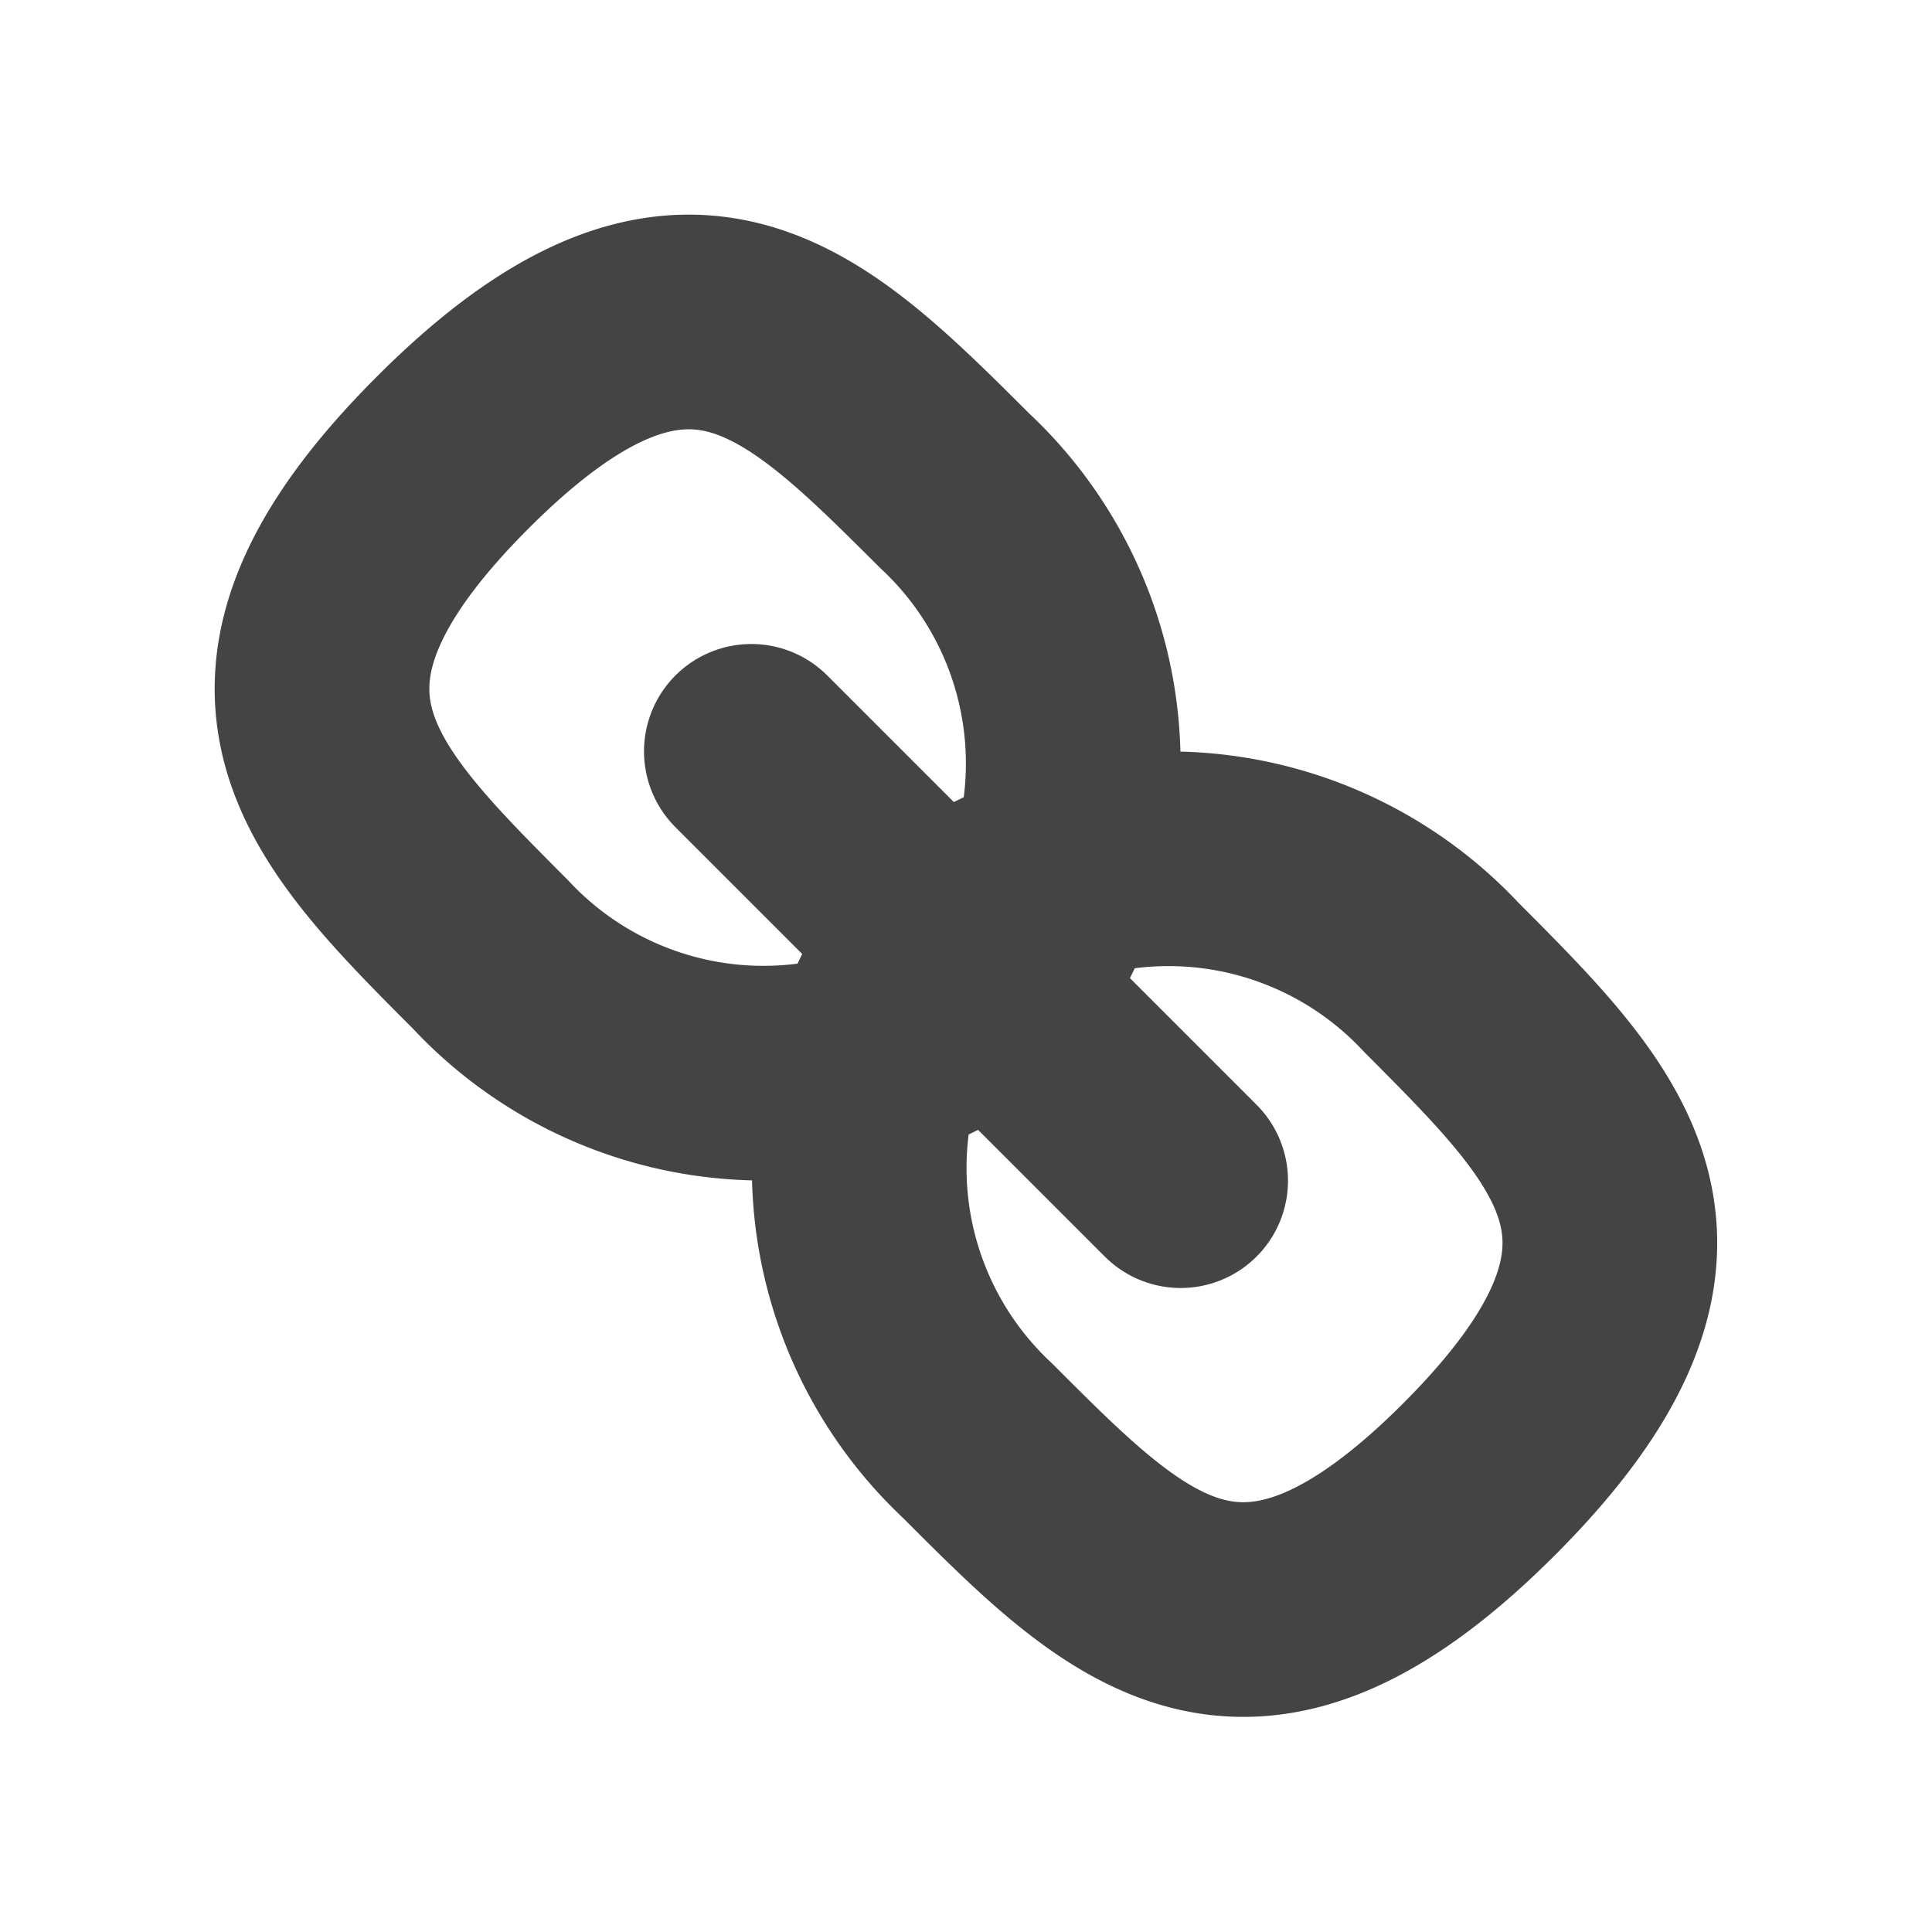
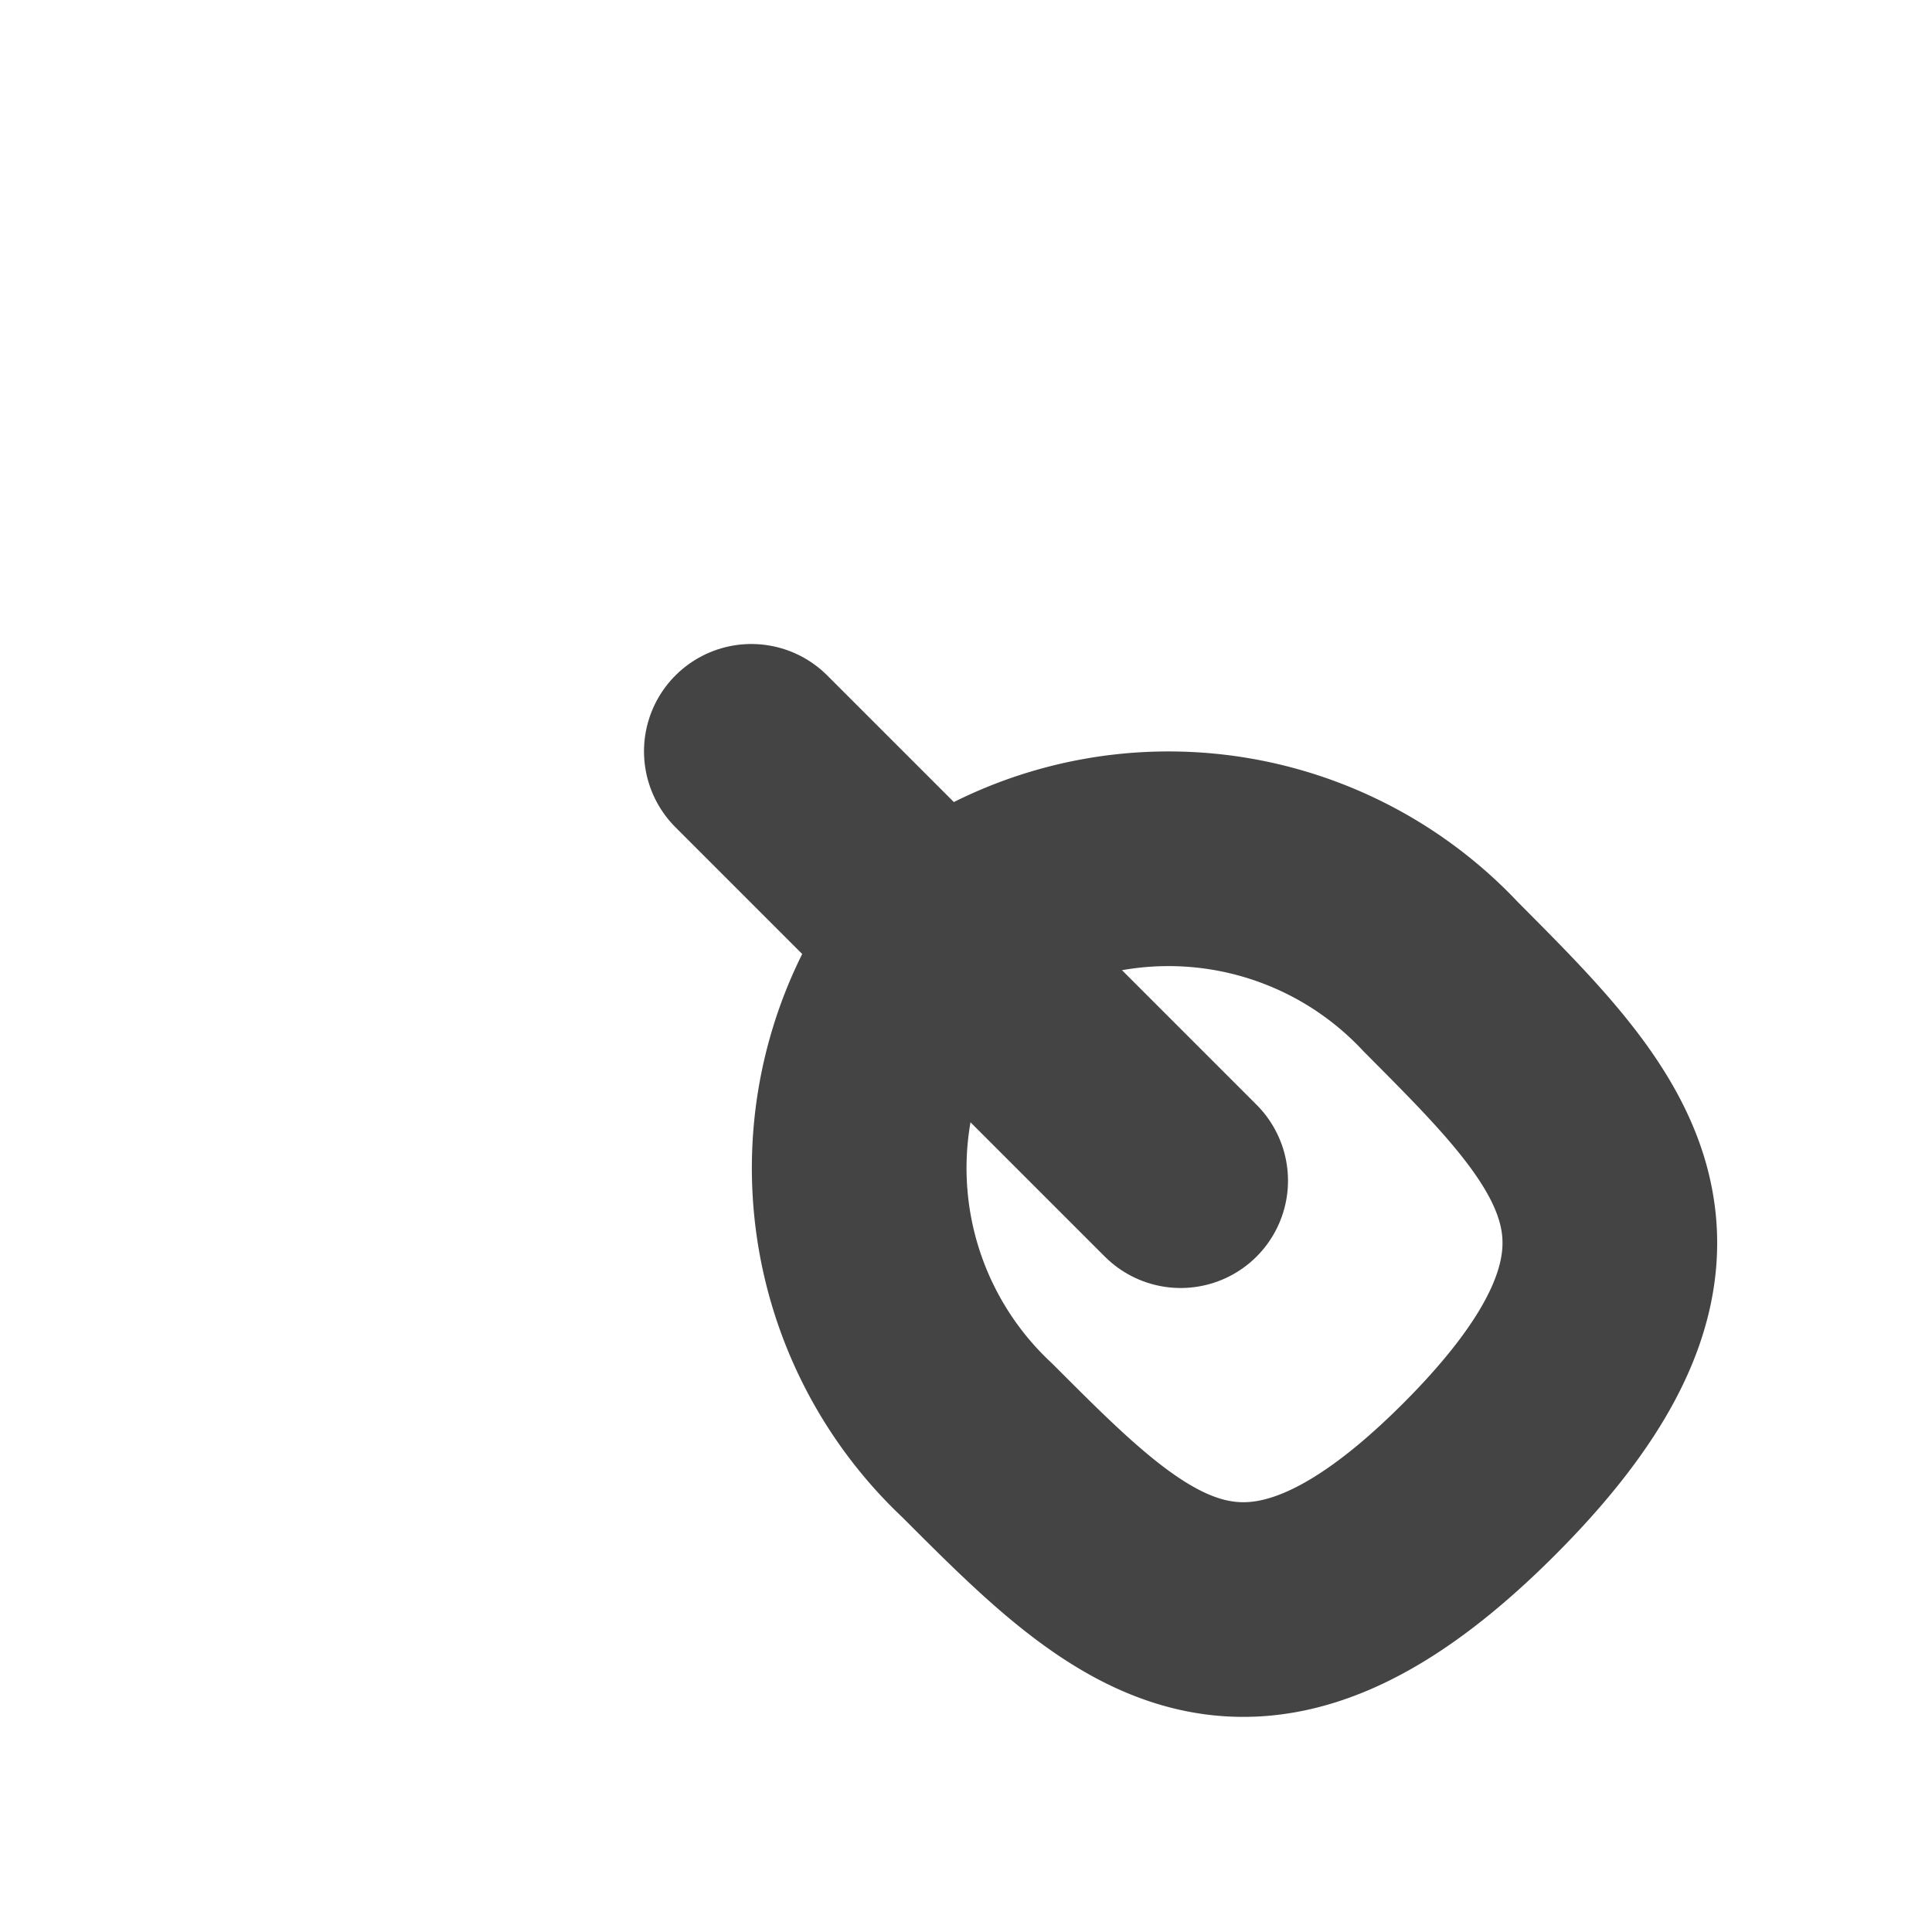
<svg xmlns="http://www.w3.org/2000/svg" viewBox="0 0 18 18">
  <path d="m7 7 4 4" style="fill:none;stroke:#444;stroke-linecap:round;stroke-linejoin:round;stroke-width:2" />
-   <path d="M8.9 4.577a3.476 3.476 0 0 1 .36 4.679A3.476 3.476 0 0 1 4.577 8.9c-1.392-1.4-2.542-2.5-.36-4.683S7.5 3.185 8.9 4.577Z" style="fill:none;stroke:#444;stroke-linecap:round;stroke-linejoin:round;stroke-width:2;fill-rule:evenodd" />
  <path d="M13.423 9.1a3.476 3.476 0 0 0-4.679-.36 3.476 3.476 0 0 0 .36 4.679c1.392 1.392 2.5 2.542 4.679.36s1.032-3.279-.36-4.679Z" style="fill:none;stroke:#444;stroke-linecap:round;stroke-linejoin:round;stroke-width:2;fill-rule:evenodd" />
</svg>